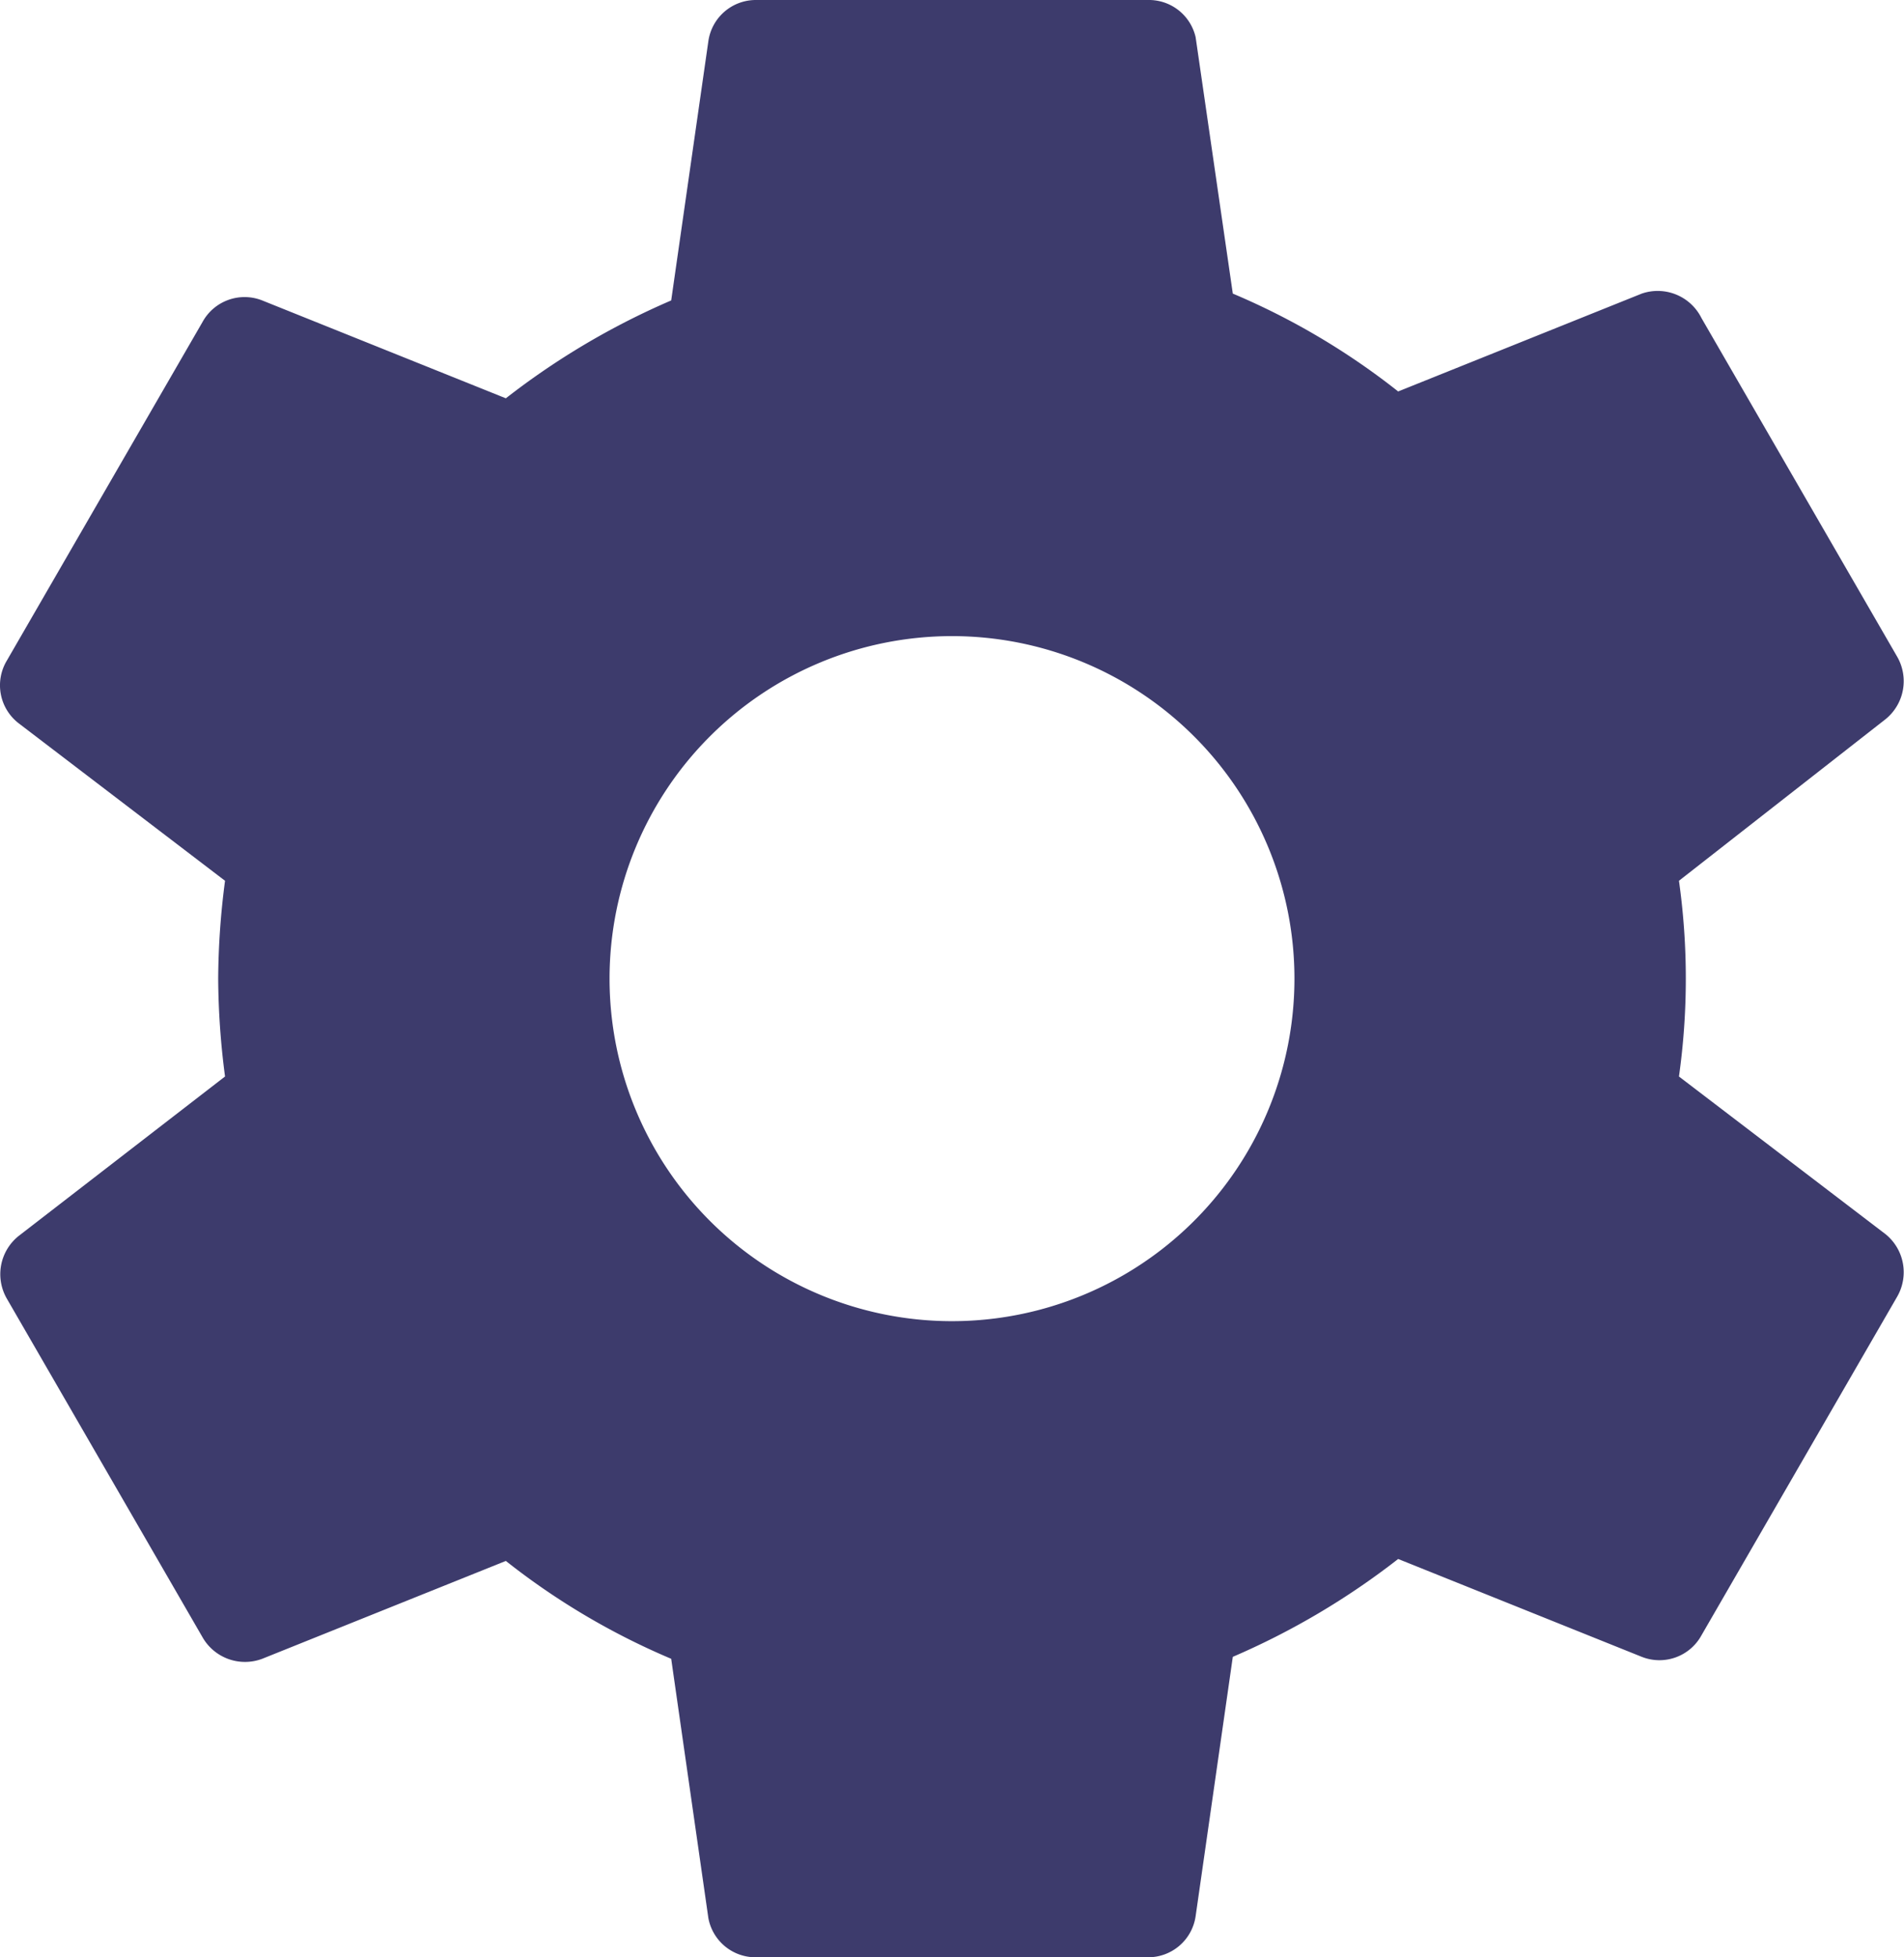
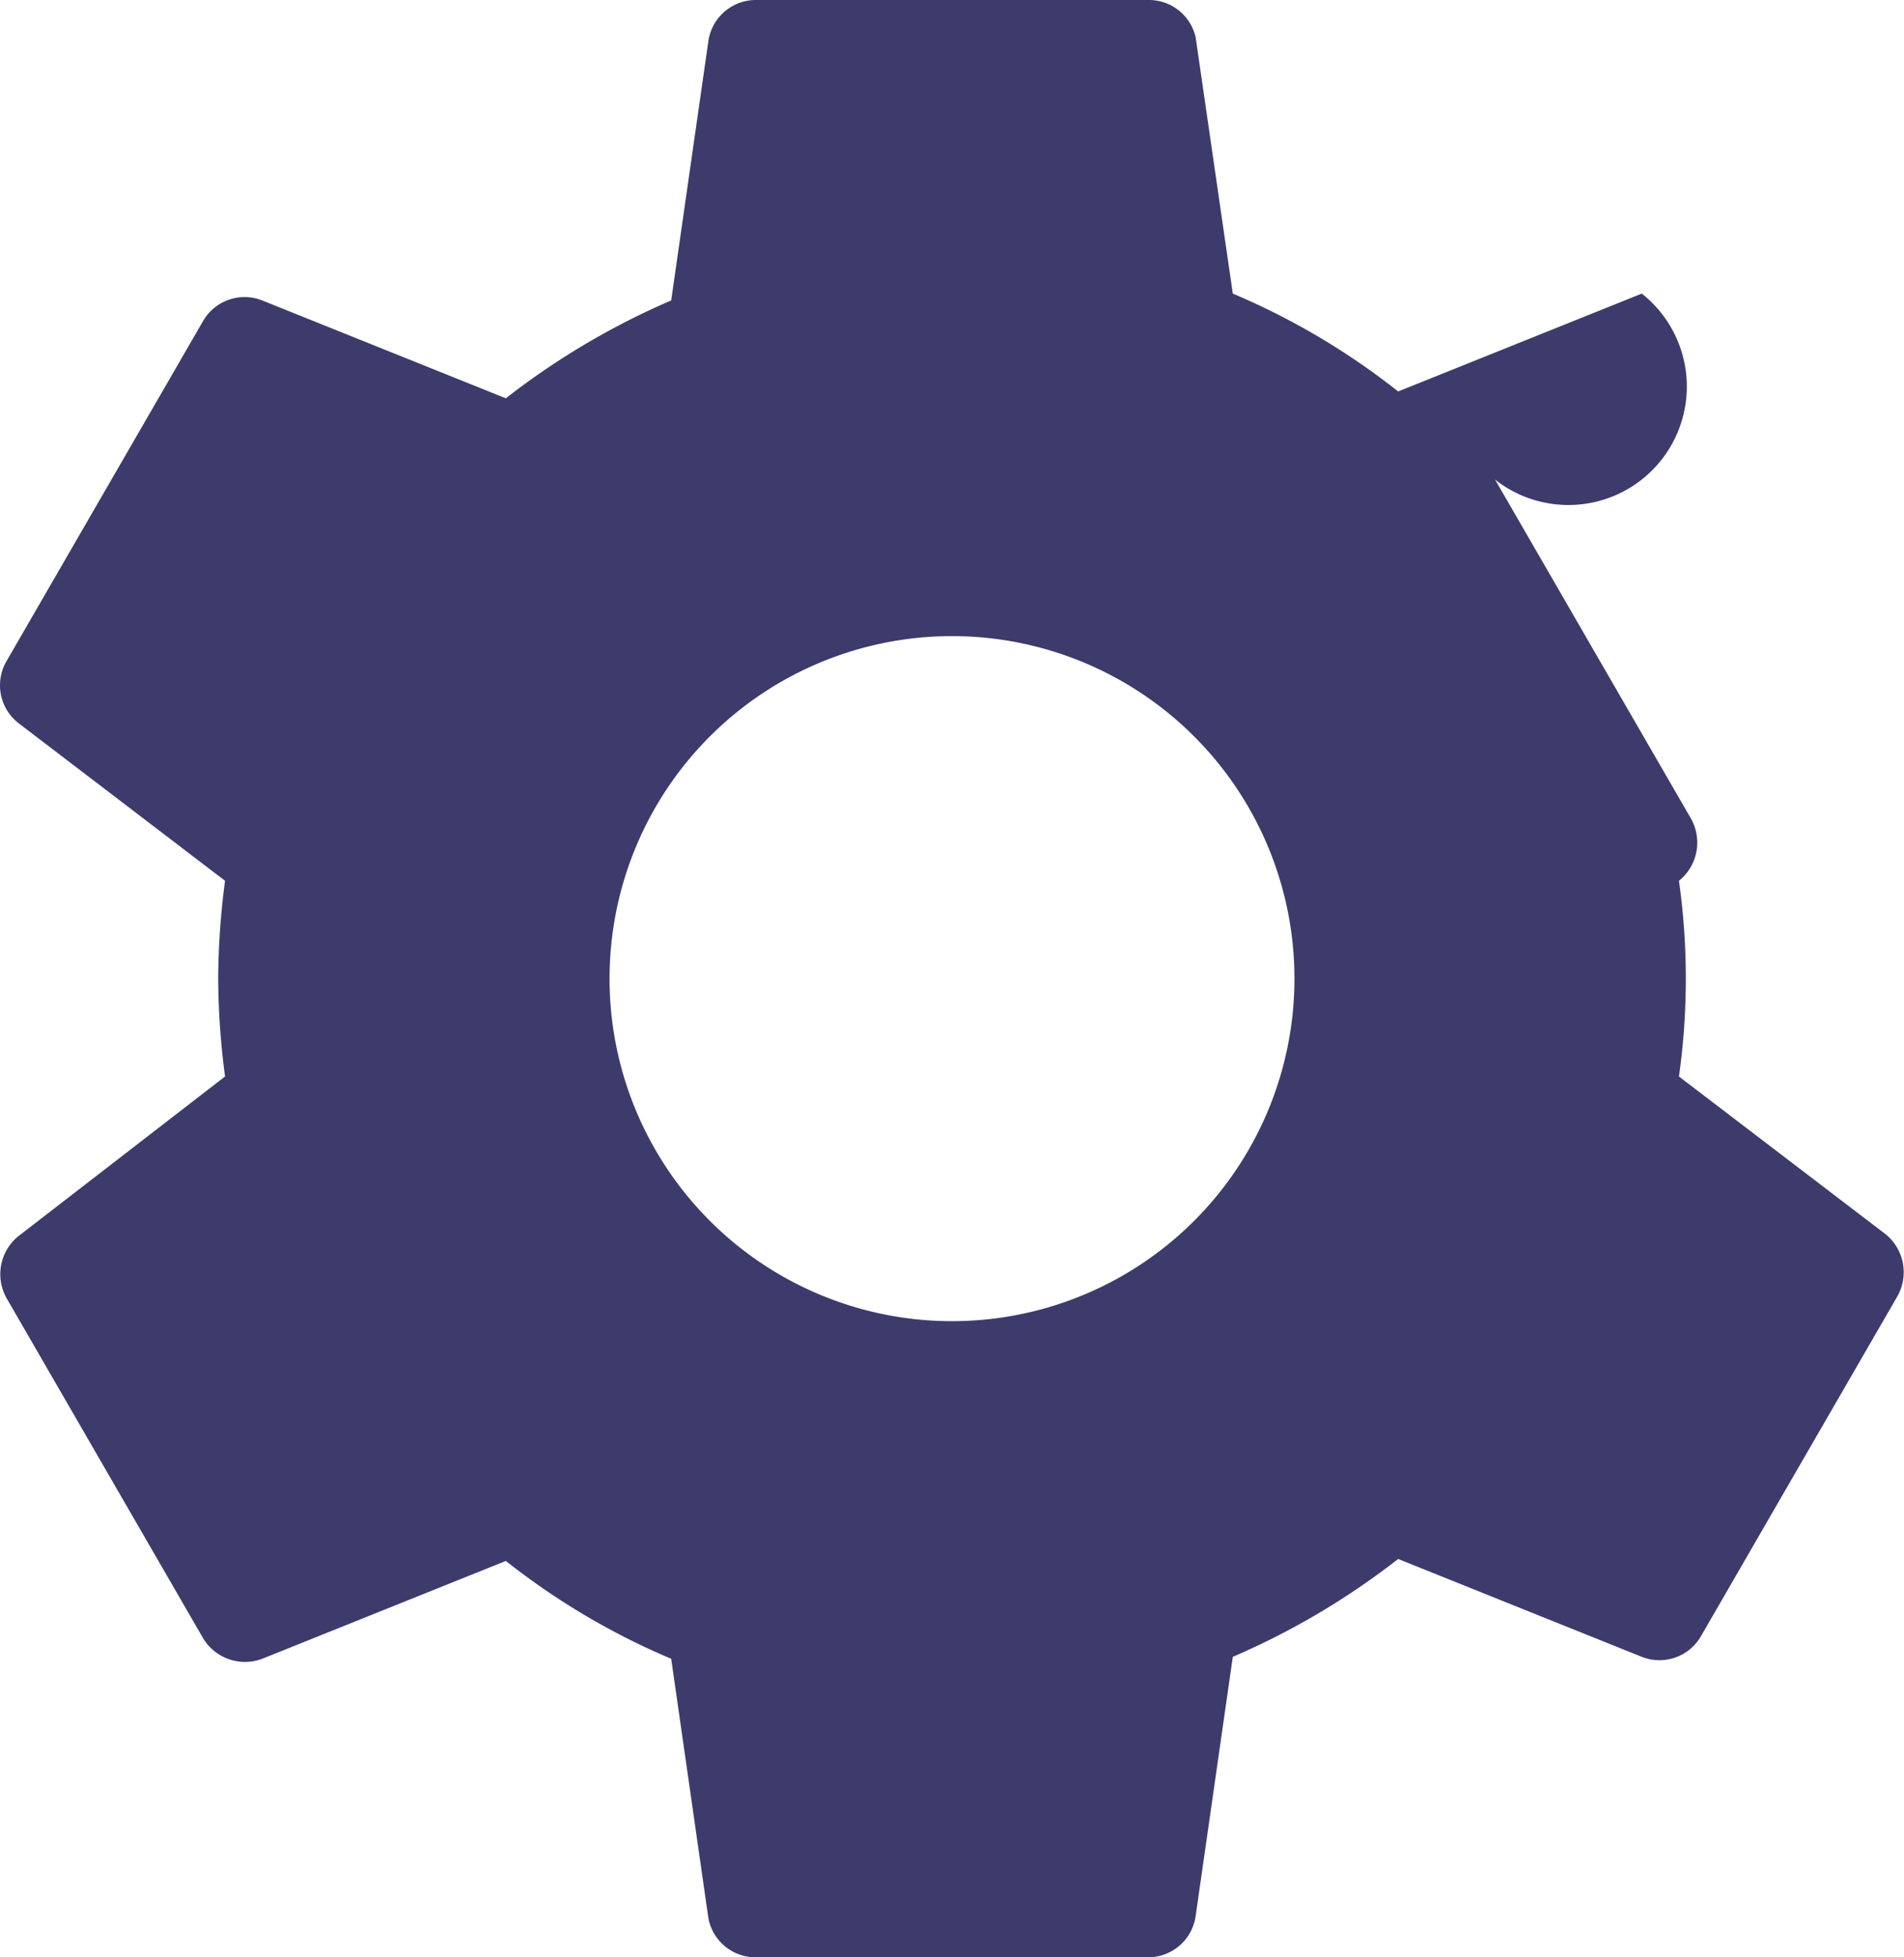
<svg xmlns="http://www.w3.org/2000/svg" viewBox="0 0 19.46 20">
  <defs>
    <style>.cls-1{fill:#3d3b6c;}</style>
  </defs>
  <title>Asset 1</title>
  <g id="Layer_2" data-name="Layer 2">
    <g id="Layer_1-2" data-name="Layer 1">
-       <path class="cls-1" d="M17.16,11a7.18,7.18,0,0,0,0-2l2.11-1.65a.5.5,0,0,0,.12-.64l-2-3.46A.5.5,0,0,0,16.78,3L14.29,4A7.31,7.31,0,0,0,12.6,3L12.22.38A.49.49,0,0,0,11.73,0h-4a.49.49,0,0,0-.49.42L6.86,3.07a7.68,7.68,0,0,0-1.69,1l-2.49-1a.49.49,0,0,0-.61.22l-2,3.46a.49.49,0,0,0,.12.64L2.3,9a7.93,7.93,0,0,0-.07,1,7.93,7.93,0,0,0,.07,1L.19,12.63a.5.5,0,0,0-.12.64l2,3.46a.5.5,0,0,0,.61.22l2.49-1a7.31,7.31,0,0,0,1.69,1l.38,2.65a.49.49,0,0,0,.49.4h4a.49.49,0,0,0,.49-.42l.38-2.65a7.68,7.68,0,0,0,1.69-1l2.49,1a.49.49,0,0,0,.61-.22l2-3.46a.5.5,0,0,0-.12-.64ZM9.73,13.5a3.5,3.5,0,1,1,3.5-3.5A3.5,3.5,0,0,1,9.73,13.5Z" />
+       <path class="cls-1" d="M17.16,11a7.18,7.18,0,0,0,0-2a.5.5,0,0,0,.12-.64l-2-3.46A.5.5,0,0,0,16.78,3L14.29,4A7.31,7.31,0,0,0,12.6,3L12.22.38A.49.49,0,0,0,11.73,0h-4a.49.49,0,0,0-.49.42L6.86,3.07a7.68,7.68,0,0,0-1.69,1l-2.49-1a.49.49,0,0,0-.61.22l-2,3.46a.49.49,0,0,0,.12.64L2.3,9a7.93,7.93,0,0,0-.07,1,7.93,7.93,0,0,0,.07,1L.19,12.63a.5.5,0,0,0-.12.64l2,3.46a.5.5,0,0,0,.61.22l2.49-1a7.31,7.31,0,0,0,1.69,1l.38,2.65a.49.49,0,0,0,.49.4h4a.49.49,0,0,0,.49-.42l.38-2.65a7.68,7.68,0,0,0,1.69-1l2.49,1a.49.49,0,0,0,.61-.22l2-3.46a.5.5,0,0,0-.12-.64ZM9.73,13.5a3.5,3.5,0,1,1,3.5-3.5A3.5,3.5,0,0,1,9.73,13.5Z" />
    </g>
  </g>
</svg>